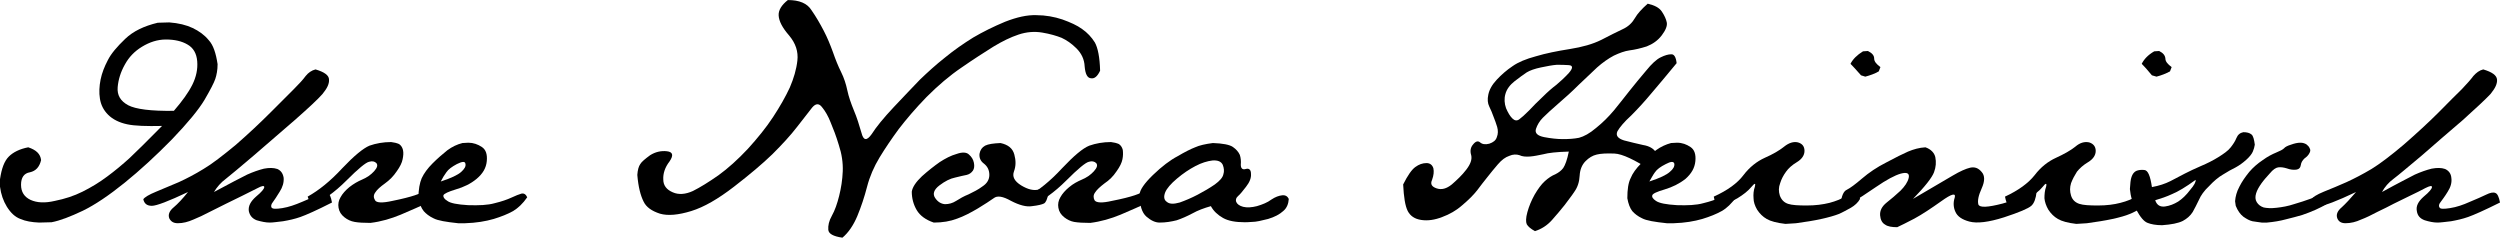
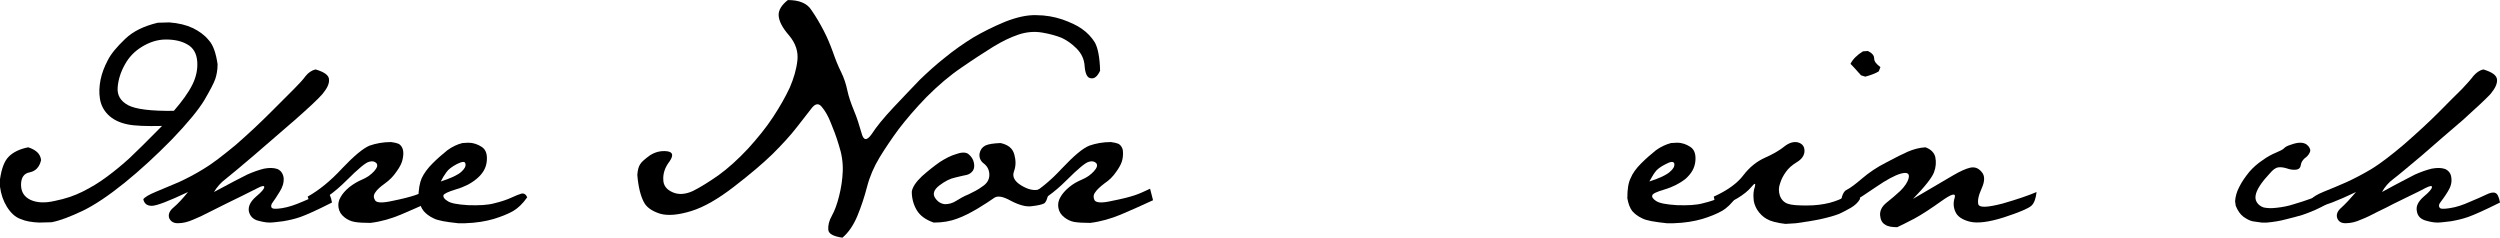
<svg xmlns="http://www.w3.org/2000/svg" xml:space="preserve" width="82.322mm" height="7.829mm" version="1.1" style="shape-rendering:geometricPrecision; text-rendering:geometricPrecision; image-rendering:optimizeQuality; fill-rule:evenodd; clip-rule:evenodd" viewBox="0 0 7606 723">
  <defs>
    <style type="text/css">
   
    .fil0 {fill:black;fill-rule:nonzero}
   
  </style>
  </defs>
  <g id="Ebene_x0020_1">
    <path class="fil0" d="M529 337c25,-29 44,-55 56,-79 12,-24 17,-48 15,-72 -2,-24 -12,-41 -30,-51 -17,-10 -39,-15 -65,-15 -26,0 -50,8 -73,22 -23,14 -40,32 -52,54 -13,23 -20,46 -22,69 -2,24 8,42 32,55 23,12 69,18 139,17zm-443 111c24,8 37,20 39,39 -5,21 -16,33 -34,37 -18,3 -27,16 -27,38 0,22 10,37 29,46 20,9 44,10 74,3 30,-6 58,-15 84,-28 26,-13 51,-28 75,-46 23,-17 46,-36 68,-56 21,-20 55,-53 99,-98 -47,1 -83,0 -106,-5 -24,-5 -44,-15 -58,-29 -14,-14 -22,-30 -25,-49 -3,-18 -2,-38 2,-58 4,-20 12,-40 22,-59 10,-20 28,-41 53,-65 24,-23 57,-39 99,-49l35 -1c28,2 52,8 71,17 19,9 36,21 49,37 14,15 22,40 27,73 0,18 -3,33 -7,45 -4,12 -15,33 -33,64 -18,30 -51,70 -99,120 -49,50 -97,94 -144,132 -47,38 -90,67 -127,85 -38,18 -69,30 -95,35l-38 1c-22,-1 -41,-4 -57,-11 -16,-6 -29,-18 -41,-37 -11,-18 -18,-38 -21,-61l0 -23c5,-33 13,-55 27,-69 13,-13 33,-23 59,-28z" />
    <path id="1" class="fil0" d="M528 631c13,-11 28,-27 44,-47 -59,28 -96,42 -110,42 -14,0 -23,-6 -26,-20 4,-6 17,-14 39,-23 22,-9 45,-19 69,-29 24,-11 49,-24 75,-40 27,-16 59,-41 99,-74 39,-34 74,-67 105,-98 32,-32 55,-55 71,-71 16,-16 28,-29 36,-40 8,-10 18,-17 30,-20 27,8 41,18 41,31 1,13 -6,27 -20,44 -14,16 -42,42 -84,79 -42,36 -83,72 -125,108 -41,35 -70,59 -85,71 -15,11 -27,25 -36,40 50,-27 83,-44 101,-53 18,-8 35,-14 51,-18 16,-3 29,-3 41,1 11,5 17,14 19,27 1,14 -3,28 -12,42 -9,15 -16,25 -21,32 -5,6 -6,12 -4,16 3,5 14,5 33,2 19,-3 39,-10 60,-19 20,-8 37,-16 49,-22 13,-6 22,-8 28,-5 7,2 11,12 14,29 -47,24 -79,38 -96,44 -17,6 -35,10 -53,13 -18,2 -31,4 -40,4 -13,0 -26,-3 -40,-7 -13,-5 -21,-14 -24,-28 -2,-15 5,-29 22,-44 17,-14 25,-24 25,-29 0,-5 -7,-4 -20,3 -14,7 -30,15 -48,24 -19,9 -35,17 -49,24 -14,7 -30,15 -48,24 -19,10 -36,18 -51,24 -16,7 -31,11 -47,11 -13,0 -21,-5 -26,-15 -4,-11 0,-22 13,-33z" />
    <path id="2" class="fil0" d="M936 598c34,-19 69,-47 105,-86 36,-38 64,-61 83,-69 20,-7 42,-11 66,-11 9,1 17,3 24,6 6,4 10,10 12,18 2,9 1,18 -1,28 -2,11 -8,23 -18,37 -10,15 -22,27 -36,37 -14,10 -24,19 -29,27 -6,8 -6,16 -1,24 4,8 22,9 53,2 30,-6 53,-12 68,-17 15,-5 31,-12 47,-20l9 35c-37,17 -70,32 -99,44 -29,12 -59,21 -92,25 -21,0 -37,-1 -48,-3 -12,-2 -22,-7 -31,-14 -10,-8 -16,-17 -18,-29 -2,-11 0,-22 6,-32 6,-11 15,-21 27,-31 13,-10 25,-17 39,-23 14,-6 26,-14 36,-25 10,-11 12,-19 7,-25 -5,-5 -12,-7 -22,-4 -10,2 -33,21 -69,57 -36,36 -72,62 -108,77l-10 -28z" />
    <path id="3" class="fil0" d="M1341 552c31,-10 52,-20 62,-29 10,-9 15,-17 13,-25 -1,-8 -10,-7 -26,1 -15,8 -26,16 -32,25 -6,8 -12,18 -17,28zm-68 51c0,-27 4,-47 10,-61 7,-15 18,-30 33,-45 15,-15 30,-28 45,-40 15,-11 30,-18 46,-22l18 -1c15,0 29,5 41,13 12,8 17,22 15,43 -2,21 -12,38 -31,54 -18,15 -39,25 -63,32 -23,7 -36,13 -38,18 -1,5 2,11 12,17 9,7 30,11 63,13 33,1 60,0 81,-6 21,-5 38,-11 51,-17 13,-6 23,-10 30,-12 8,-2 14,2 18,11 -13,19 -28,33 -43,42 -16,9 -36,17 -59,24 -24,7 -53,12 -87,13l-21 0c-37,-4 -62,-8 -75,-15 -13,-6 -23,-14 -30,-22 -7,-9 -13,-22 -16,-39z" />
    <path id="4" class="fil0" d="M1939 532c1,-15 4,-26 9,-33 4,-7 15,-16 30,-27 16,-10 33,-14 51,-12 18,2 21,12 8,31 -14,18 -20,37 -19,55 0,18 10,31 29,39 18,8 39,6 61,-4 22,-11 48,-27 78,-48 29,-21 59,-48 89,-80 30,-33 56,-65 77,-97 21,-32 38,-62 51,-90 12,-28 20,-55 23,-82 3,-27 -5,-52 -25,-76 -21,-24 -31,-44 -32,-61 -1,-16 9,-32 28,-47 35,0 59,10 72,31 14,20 26,41 37,62 11,21 20,43 28,65 8,23 16,43 25,61 9,18 15,37 19,56 4,19 11,39 20,61 9,21 16,44 23,68 6,24 16,25 31,4 14,-22 36,-49 67,-82 31,-33 58,-61 80,-84 23,-22 48,-45 76,-67 28,-23 57,-43 86,-61 29,-17 61,-33 97,-48 36,-14 67,-21 95,-20 28,0 55,5 79,13 25,9 45,18 60,29 16,11 29,25 39,41 9,16 15,45 16,86 -8,17 -17,25 -28,23 -11,-1 -17,-13 -19,-36 -1,-22 -10,-40 -25,-55 -15,-15 -30,-25 -45,-32 -15,-6 -35,-12 -59,-16 -24,-4 -48,-2 -72,6 -24,8 -49,20 -77,37 -27,17 -60,38 -96,63 -37,25 -72,55 -107,90 -34,35 -62,68 -85,98 -22,30 -41,58 -58,86 -17,28 -30,58 -38,89 -8,31 -18,61 -30,90 -12,28 -27,50 -45,65 -28,-4 -42,-12 -43,-24 -1,-13 2,-27 11,-43 9,-16 16,-36 22,-60 6,-24 10,-49 11,-75 1,-26 -3,-53 -12,-80 -8,-27 -17,-50 -25,-69 -7,-18 -16,-34 -26,-46 -9,-12 -19,-12 -30,1 -10,13 -26,33 -46,59 -20,26 -45,53 -75,83 -30,29 -69,62 -117,99 -48,37 -91,62 -130,74 -39,12 -71,15 -95,8 -25,-8 -42,-20 -50,-37 -9,-18 -16,-44 -19,-81z" />
    <path id="5" class="fil0" d="M2845 602c8,12 18,18 30,19 12,0 23,-3 34,-10 11,-7 23,-14 38,-20 14,-7 29,-14 42,-24 14,-9 21,-21 21,-35 0,-15 -6,-26 -16,-34 -11,-8 -15,-18 -14,-30 2,-12 8,-20 17,-25 10,-5 25,-7 47,-8 23,5 37,16 42,35 5,18 5,35 -1,51 -6,16 1,30 22,43 20,12 38,17 55,12 16,-4 25,1 27,15 -3,15 -7,25 -13,28 -6,3 -18,6 -36,8 -17,3 -39,-3 -64,-16 -25,-14 -42,-17 -53,-8 -11,8 -27,18 -48,31 -22,13 -43,24 -63,31 -21,8 -44,12 -71,12 -24,-8 -42,-21 -52,-38 -10,-17 -15,-36 -15,-56 2,-14 13,-30 31,-47 19,-17 37,-31 54,-43 17,-11 34,-20 52,-25 17,-6 30,-5 37,2 8,7 13,15 15,25 2,10 1,18 -3,24 -5,7 -11,11 -19,13 -9,2 -20,4 -35,8 -15,3 -31,11 -48,24 -17,13 -21,26 -13,38z" />
    <path id="6" class="fil0" d="M3126 598c34,-19 69,-47 105,-86 36,-38 63,-61 83,-69 20,-7 42,-11 66,-11 9,1 17,3 24,6 6,4 10,10 12,18 1,9 1,18 -1,28 -2,11 -8,23 -18,37 -10,15 -22,27 -37,37 -13,10 -23,19 -28,27 -6,8 -6,16 -2,24 5,8 23,9 53,2 31,-6 54,-12 69,-17 15,-5 30,-12 47,-20l9 35c-37,17 -70,32 -99,44 -29,12 -60,21 -92,25 -21,0 -37,-1 -49,-3 -11,-2 -21,-7 -30,-14 -10,-8 -16,-17 -18,-29 -2,-11 0,-22 6,-32 6,-11 15,-21 27,-31 12,-10 25,-17 39,-23 14,-6 26,-14 36,-25 10,-11 12,-19 7,-25 -5,-5 -13,-7 -22,-4 -10,2 -33,21 -69,57 -36,36 -72,62 -108,77l-10 -28z" />
-     <path id="7" class="fil0" d="M3581 543c-19,16 -31,30 -36,42 -5,13 -4,23 5,29 8,7 21,7 39,2 17,-6 36,-14 55,-24 19,-10 36,-20 52,-31 15,-11 24,-21 26,-31 3,-9 2,-19 -2,-29 -5,-10 -15,-14 -31,-13 -16,2 -33,7 -52,17 -19,10 -37,22 -56,38zm-73 -11c27,-26 52,-45 75,-57 22,-13 40,-22 53,-27 13,-6 31,-10 54,-13 30,1 51,5 61,12 10,7 17,15 21,24 3,9 4,19 3,30 0,11 5,16 15,13 10,-3 16,2 16,15 1,12 -4,25 -15,39 -10,13 -18,23 -24,28 -7,6 -8,12 -6,18 3,7 10,12 21,15 12,3 26,2 42,-2 17,-5 32,-11 44,-20 12,-8 23,-12 33,-13 10,-1 16,3 20,11 -1,15 -6,28 -17,37 -11,10 -26,18 -46,24 -20,5 -36,9 -49,9 -12,1 -19,1 -22,1 -28,0 -50,-4 -66,-13 -16,-9 -29,-21 -37,-36 -21,6 -40,13 -56,22 -17,9 -33,16 -48,21 -16,4 -33,7 -52,7 -13,0 -26,-6 -40,-18 -14,-12 -21,-35 -21,-68 1,-13 14,-33 41,-59z" />
-     <path id="8" class="fil0" d="M4601 360c7,7 14,8 21,3 7,-5 17,-14 30,-27 12,-13 26,-27 42,-42 15,-15 29,-27 41,-36 12,-10 25,-22 38,-36 13,-15 13,-23 0,-24 -12,-1 -25,-1 -37,-1 -13,1 -29,4 -48,8 -19,4 -33,9 -43,15 -10,7 -22,15 -37,27 -14,11 -24,24 -28,39 -4,14 -3,29 2,43 6,14 12,24 19,31zm-184 201c16,-14 31,-28 44,-45 13,-17 18,-31 15,-44 -4,-13 -2,-24 6,-33 8,-10 15,-11 21,-6 7,6 16,7 28,4 12,-4 20,-10 23,-20 4,-10 4,-20 1,-31 -3,-10 -7,-21 -11,-31 -4,-11 -8,-21 -13,-31 -5,-10 -6,-22 -3,-36 3,-15 11,-30 26,-46 14,-15 30,-29 48,-41 17,-12 41,-22 71,-30 30,-9 65,-16 103,-22 38,-6 70,-15 96,-28 25,-13 47,-24 64,-32 18,-8 30,-20 38,-34 8,-14 21,-28 39,-44 21,5 35,12 43,24 8,12 13,23 15,33 2,10 -3,23 -15,39 -12,16 -28,27 -46,34 -19,6 -36,10 -52,12 -15,2 -31,8 -48,16 -17,9 -34,21 -51,36 -17,16 -35,33 -56,53 -20,20 -41,39 -62,57 -22,19 -37,33 -47,43 -10,10 -17,22 -21,34 -4,13 5,21 25,25 21,4 40,6 57,6 18,0 34,-1 49,-4 15,-4 32,-13 52,-30 20,-16 38,-34 54,-53 15,-19 31,-38 47,-59 16,-20 33,-41 51,-62 17,-21 32,-35 45,-41 12,-6 23,-9 31,-9 9,-1 15,8 17,27 -31,37 -56,68 -77,92 -20,24 -40,46 -61,67 -22,20 -35,36 -42,48 -6,13 1,22 20,28 20,5 39,10 58,14 19,3 32,11 39,22 6,12 2,30 -13,56 -52,-33 -89,-51 -113,-52 -24,-1 -42,0 -54,3 -13,3 -24,10 -34,20 -11,11 -17,26 -18,44 -1,19 -6,35 -16,49 -9,14 -20,27 -30,41 -11,14 -24,29 -38,45 -15,17 -33,28 -52,34 -13,-7 -21,-14 -25,-21 -3,-7 -3,-19 2,-37 5,-18 12,-35 22,-53 10,-17 20,-31 31,-41 11,-10 22,-17 32,-21 10,-5 18,-11 24,-19 6,-9 12,-25 17,-50 -37,1 -63,4 -77,8 -15,3 -28,6 -41,7 -13,1 -24,0 -32,-4 -9,-3 -20,-3 -31,2 -12,4 -23,12 -35,26 -11,13 -22,26 -32,39 -10,13 -21,26 -31,40 -11,14 -26,29 -45,45 -18,16 -39,28 -61,36 -23,9 -44,12 -64,9 -20,-3 -33,-12 -41,-27 -8,-16 -12,-42 -14,-81 14,-28 26,-45 37,-53 11,-8 22,-12 34,-12 11,0 18,6 21,16 2,10 1,21 -4,35 -6,13 -1,21 14,26 15,5 30,1 46,-12z" />
    <path id="9" class="fil0" d="M5018 552c31,-10 52,-20 62,-29 11,-9 15,-17 14,-25 -2,-8 -11,-7 -26,1 -16,8 -27,16 -33,25 -6,8 -11,18 -17,28zm-67 51c0,-27 3,-47 10,-61 6,-15 17,-30 32,-45 15,-15 30,-28 45,-40 15,-11 31,-18 46,-22l18 -1c16,0 29,5 41,13 12,8 17,22 15,43 -2,21 -12,38 -30,54 -19,15 -40,25 -63,32 -24,7 -37,13 -38,18 -2,5 2,11 11,17 10,7 31,11 64,13 32,1 59,0 80,-6 21,-5 38,-11 51,-17 13,-6 23,-10 31,-12 7,-2 13,2 18,11 -14,19 -28,33 -44,42 -16,9 -36,17 -59,24 -24,7 -53,12 -87,13l-21 0c-37,-4 -62,-8 -75,-15 -13,-6 -23,-14 -30,-22 -7,-9 -12,-22 -15,-39z" />
    <path id="10" class="fil0" d="M5214 598c42,-19 72,-41 90,-65 19,-25 41,-42 65,-53 25,-11 44,-22 59,-34 15,-12 29,-16 42,-13 14,4 20,13 20,26 0,13 -8,25 -23,34 -15,9 -26,19 -33,29 -8,11 -14,22 -18,35 -5,13 -5,25 -1,38 5,13 13,21 25,25 12,4 31,5 57,5 26,0 49,-3 69,-8 19,-5 37,-12 51,-21 15,-9 27,-12 38,-9l4 18c-6,11 -16,20 -28,27 -13,7 -25,14 -37,19 -13,5 -30,10 -53,15 -22,5 -48,9 -77,13l-32 2c-26,-3 -45,-8 -57,-15 -12,-7 -21,-16 -29,-28 -7,-12 -11,-24 -11,-35 -1,-12 0,-24 4,-35 3,-12 0,-12 -11,1 -10,12 -24,23 -42,34 -18,10 -34,18 -46,25 -13,6 -21,-4 -26,-30zm461 -365l-13 -4c-14,-16 -25,-28 -32,-35 7,-14 20,-27 38,-38l15 -1c12,6 19,13 19,23 0,9 7,17 19,26l-5 13c-12,7 -26,12 -41,16z" />
    <path id="11" class="fil0" d="M5619 577c10,-5 25,-16 46,-34 21,-18 46,-35 74,-49 28,-15 50,-26 66,-33 17,-7 34,-12 53,-13 17,6 27,17 30,30 3,15 2,30 -4,46 -6,16 -27,43 -64,81 58,-34 99,-58 121,-71 22,-13 40,-21 53,-24 14,-3 25,1 35,13 10,11 10,28 0,50 -10,22 -13,38 -10,49 4,10 28,9 74,-3 45,-13 80,-25 103,-35 -2,19 -7,34 -16,42 -9,8 -37,20 -83,35 -47,15 -82,19 -105,13 -23,-6 -37,-16 -43,-30 -6,-13 -7,-28 -2,-43 4,-15 -9,-12 -41,11 -31,22 -58,40 -82,53 -23,12 -41,21 -52,26 -16,0 -29,-2 -37,-8 -9,-5 -14,-15 -15,-28 -1,-14 5,-27 20,-39 14,-11 28,-23 42,-36 13,-13 22,-26 25,-39 3,-14 -5,-18 -24,-13 -18,5 -44,19 -76,41 -32,22 -54,36 -64,42 -11,6 -25,9 -43,11 2,-26 9,-41 19,-45z" />
-     <path id="12" class="fil0" d="M6100 598c41,-19 71,-41 90,-65 19,-25 41,-42 65,-53 24,-11 44,-22 59,-34 14,-12 28,-16 42,-13 13,4 20,13 20,26 0,13 -8,25 -23,34 -15,9 -26,19 -34,29 -7,11 -13,22 -18,35 -4,13 -4,25 0,38 4,13 13,21 25,25 12,4 31,5 57,5 26,0 49,-3 68,-8 20,-5 37,-12 52,-21 15,-9 27,-12 37,-9l5 18c-7,11 -16,20 -29,27 -12,7 -24,14 -37,19 -12,5 -29,10 -52,15 -23,5 -49,9 -78,13l-32 2c-26,-3 -44,-8 -56,-15 -12,-7 -21,-16 -29,-28 -7,-12 -11,-24 -12,-35 0,-12 1,-24 5,-35 3,-12 -1,-12 -11,1 -10,12 -24,23 -43,34 -18,10 -33,18 -45,25 -13,6 -21,-4 -26,-30zm461 -365l-14 -4c-13,-16 -24,-28 -31,-35 7,-14 19,-27 38,-38l15 -1c12,6 18,13 19,23 0,9 7,17 19,26l-5 13c-13,7 -26,12 -41,16z" />
-     <path id="13" class="fil0" d="M6557 609c5,15 15,21 30,19 14,-2 27,-7 40,-15 12,-8 24,-19 36,-35 13,-15 18,-25 17,-31 -30,22 -54,36 -71,43 -17,8 -35,14 -52,19zm-77 -34c1,-16 2,-29 5,-37 3,-9 8,-15 14,-18 7,-3 15,-4 25,-3 11,1 18,18 23,52 22,-4 40,-10 56,-18 15,-8 30,-16 44,-23 14,-7 30,-15 49,-23 19,-8 37,-17 53,-27 16,-10 29,-19 37,-29 8,-10 14,-19 18,-29 4,-10 11,-16 21,-18 11,0 19,2 25,7 5,4 8,15 10,31 -1,7 -3,14 -6,21 -3,7 -9,15 -20,25 -10,9 -21,17 -32,23 -12,6 -25,13 -39,22 -14,8 -28,20 -42,35 -15,14 -25,28 -31,42 -6,13 -13,26 -19,37 -7,11 -17,20 -30,27 -14,7 -35,11 -63,13 -19,0 -34,-3 -44,-7 -11,-4 -22,-17 -34,-39 -12,-21 -18,-42 -20,-64z" />
    <path id="14" class="fil0" d="M7027 451c3,5 2,10 -1,15 -3,6 -8,11 -15,16 -6,6 -10,12 -11,20 -1,8 -6,13 -14,14 -9,1 -18,0 -29,-4 -10,-3 -18,-4 -26,-3 -7,1 -16,7 -25,18 -10,11 -19,21 -26,31 -7,10 -13,20 -16,30 -3,10 -3,19 2,27 5,8 12,13 21,16 9,2 22,3 39,1 18,-2 35,-5 53,-11 18,-5 35,-11 52,-17 17,-6 30,-11 37,-15 8,-5 15,-1 22,11 -2,11 -7,18 -15,23 -7,4 -17,9 -30,15 -13,6 -27,11 -41,16 -15,4 -31,9 -49,13 -18,5 -37,8 -58,10l-16 0c-10,-1 -19,-3 -28,-4 -9,-2 -18,-7 -28,-14 -9,-7 -17,-18 -23,-33l-2 -14c1,-14 5,-29 13,-44 8,-16 18,-30 30,-45 12,-14 26,-26 41,-36 15,-11 29,-18 41,-23 12,-5 20,-9 24,-13 3,-4 11,-8 21,-11 11,-4 20,-6 29,-6 7,0 13,2 18,5 4,3 8,7 10,12z" />
    <path id="15" class="fil0" d="M7124 631c12,-11 27,-27 44,-47 -59,28 -96,42 -110,42 -15,0 -23,-6 -26,-20 4,-6 16,-14 38,-23 23,-9 46,-19 69,-29 24,-11 49,-24 76,-40 26,-16 59,-41 98,-74 39,-34 75,-67 106,-98 31,-32 55,-55 71,-71 15,-16 27,-29 35,-40 9,-10 18,-17 30,-20 27,8 41,18 42,31 1,13 -6,27 -20,44 -15,16 -43,42 -84,79 -42,36 -84,72 -125,108 -42,35 -70,59 -86,71 -15,11 -27,25 -35,40 49,-27 83,-44 100,-53 18,-8 35,-14 51,-18 16,-3 30,-3 41,1 11,5 18,14 19,27 2,14 -2,28 -11,42 -9,15 -17,25 -22,32 -5,6 -6,12 -3,16 2,5 13,5 32,2 20,-3 40,-10 60,-19 20,-8 37,-16 50,-22 12,-6 22,-8 28,-5 6,2 11,12 14,29 -48,24 -80,38 -97,44 -17,6 -35,10 -52,13 -18,2 -32,4 -41,4 -13,0 -26,-3 -39,-7 -14,-5 -22,-14 -24,-28 -3,-15 4,-29 21,-44 17,-14 25,-24 25,-29 0,-5 -6,-4 -20,3 -13,7 -29,15 -48,24 -19,9 -35,17 -49,24 -13,7 -29,15 -48,24 -19,10 -35,18 -51,24 -15,7 -31,11 -47,11 -13,0 -21,-5 -25,-15 -4,-11 0,-22 13,-33z" />
  </g>
</svg>